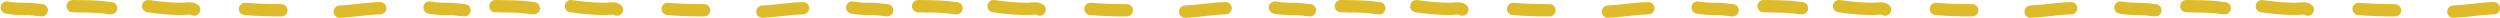
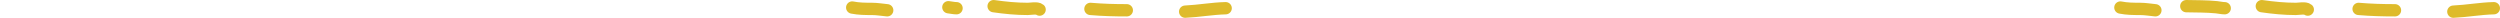
<svg xmlns="http://www.w3.org/2000/svg" width="812" height="6" viewBox="0 0 812 6" fill="none">
  <path d="M810 2.67C805.605 2.77 801.245 3.59 796.844 3.785M777.891 3.339C773.933 3.339 770.019 3.236 766.073 2.893M749.572 3.116C748.808 2.437 746.597 2.893 745.707 2.893C741.975 2.893 738.322 2.528 734.633 2.001M722.592 2.67C721.69 2.67 720.824 2.436 719.928 2.348C716.676 2.027 713.368 2.075 710.105 2.001M700.071 3.339C698.415 3.201 696.855 2.893 695.165 2.893C692.969 2.893 690.855 2.879 688.699 2.447" stroke="#DEBB2B" stroke-width="4" stroke-linecap="round" />
-   <path d="M672.699 2.67C668.305 2.77 663.944 3.59 659.543 3.785M640.59 3.339C636.632 3.339 632.718 3.236 628.772 2.893M612.272 3.116C611.508 2.437 609.296 2.893 608.407 2.893C604.674 2.893 601.021 2.528 597.332 2.001M585.291 2.67C584.389 2.67 583.523 2.436 582.627 2.348C579.375 2.027 576.068 2.075 572.804 2.001M562.77 3.339C561.114 3.201 559.554 2.893 557.864 2.893C555.669 2.893 553.554 2.879 551.398 2.447" stroke="#DEBB2B" stroke-width="4" stroke-linecap="round" />
-   <path d="M535.396 2.67C531.002 2.77 526.641 3.59 522.241 3.785M503.287 3.339C499.33 3.339 495.415 3.236 491.469 2.893M474.969 3.116C474.205 2.437 471.994 2.893 471.104 2.893C467.371 2.893 463.718 2.528 460.029 2.001M447.988 2.67C447.086 2.67 446.221 2.436 445.325 2.348C442.072 2.027 438.765 2.075 435.501 2.001M425.467 3.339C423.811 3.201 422.252 2.893 420.562 2.893C418.366 2.893 416.251 2.879 414.095 2.447" stroke="#DEBB2B" stroke-width="4" stroke-linecap="round" />
-   <path d="M398.096 2.67C393.701 2.77 389.34 3.59 384.94 3.785M365.987 3.339C362.029 3.339 358.114 3.236 354.169 2.893M337.668 3.116C336.904 2.437 334.693 2.893 333.803 2.893C330.071 2.893 326.417 2.528 322.728 2.001M310.687 2.67C309.786 2.67 308.92 2.436 308.024 2.348C304.771 2.027 301.464 2.075 298.2 2.001M288.166 3.339C286.511 3.201 284.951 2.893 283.261 2.893C281.065 2.893 278.951 2.879 276.794 2.447" stroke="#DEBB2B" stroke-width="4" stroke-linecap="round" />
-   <path d="M260.795 2.67C256.4 2.77 252.04 3.59 247.639 3.785M228.686 3.339C224.728 3.339 220.814 3.236 216.868 2.893M200.367 3.116C199.603 2.437 197.392 2.893 196.502 2.893C192.77 2.893 189.117 2.528 185.428 2.001M173.387 2.67C172.485 2.67 171.619 2.436 170.723 2.348C167.471 2.027 164.163 2.075 160.9 2.001M150.866 3.339C149.21 3.201 147.65 2.893 145.96 2.893C143.764 2.893 141.65 2.879 139.494 2.447" stroke="#DEBB2B" stroke-width="4" stroke-linecap="round" />
-   <path d="M123.492 2.67C119.097 2.77 114.737 3.59 110.336 3.785M91.383 3.339C87.425 3.339 83.511 3.236 79.565 2.893M63.065 3.116C62.3 2.437 60.089 2.893 59.2 2.893C55.467 2.893 51.814 2.528 48.125 2.001M36.084 2.67C35.182 2.67 34.316 2.436 33.42 2.348C30.168 2.027 26.86 2.075 23.597 2.001M13.563 3.339C11.907 3.201 10.348 2.893 8.657 2.893C6.462 2.893 4.347 2.879 2.191 2.447" stroke="#DEBB2B" stroke-width="4" stroke-linecap="round" />
+   <path d="M398.096 2.67C393.701 2.77 389.34 3.59 384.94 3.785M365.987 3.339C362.029 3.339 358.114 3.236 354.169 2.893M337.668 3.116C336.904 2.437 334.693 2.893 333.803 2.893C330.071 2.893 326.417 2.528 322.728 2.001M310.687 2.67C309.786 2.67 308.92 2.436 308.024 2.348M288.166 3.339C286.511 3.201 284.951 2.893 283.261 2.893C281.065 2.893 278.951 2.879 276.794 2.447" stroke="#DEBB2B" stroke-width="4" stroke-linecap="round" />
</svg>